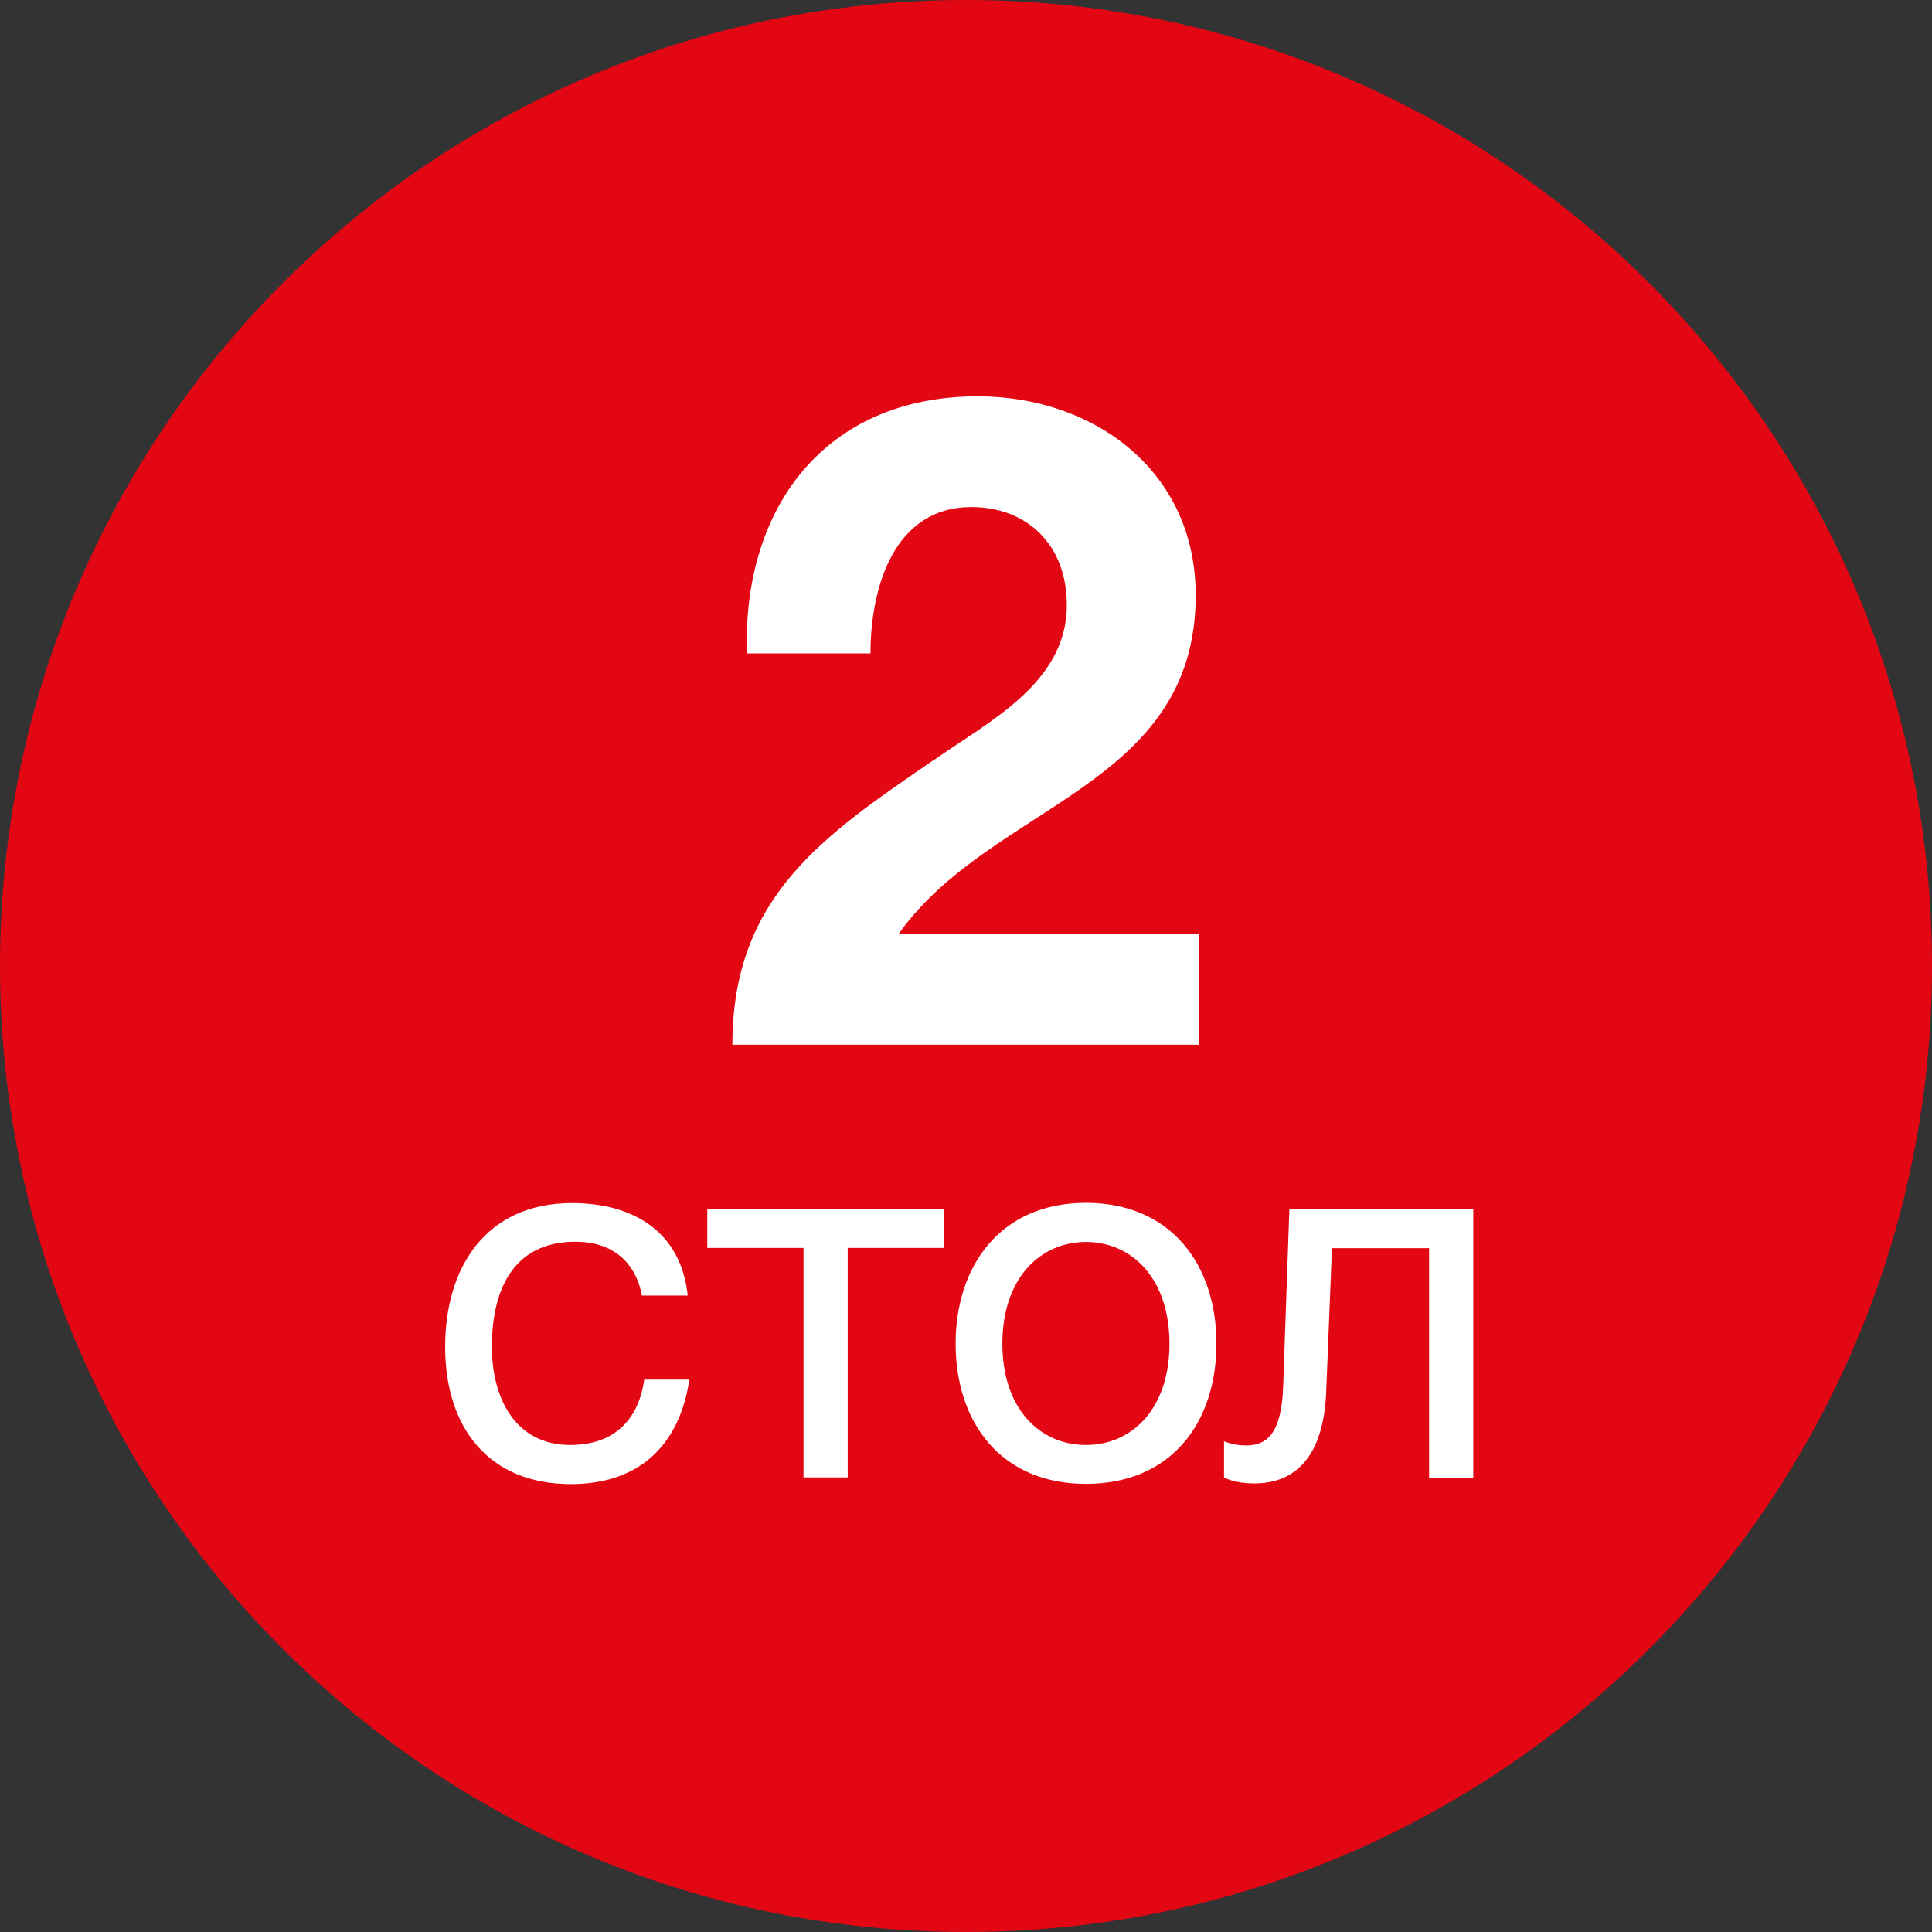
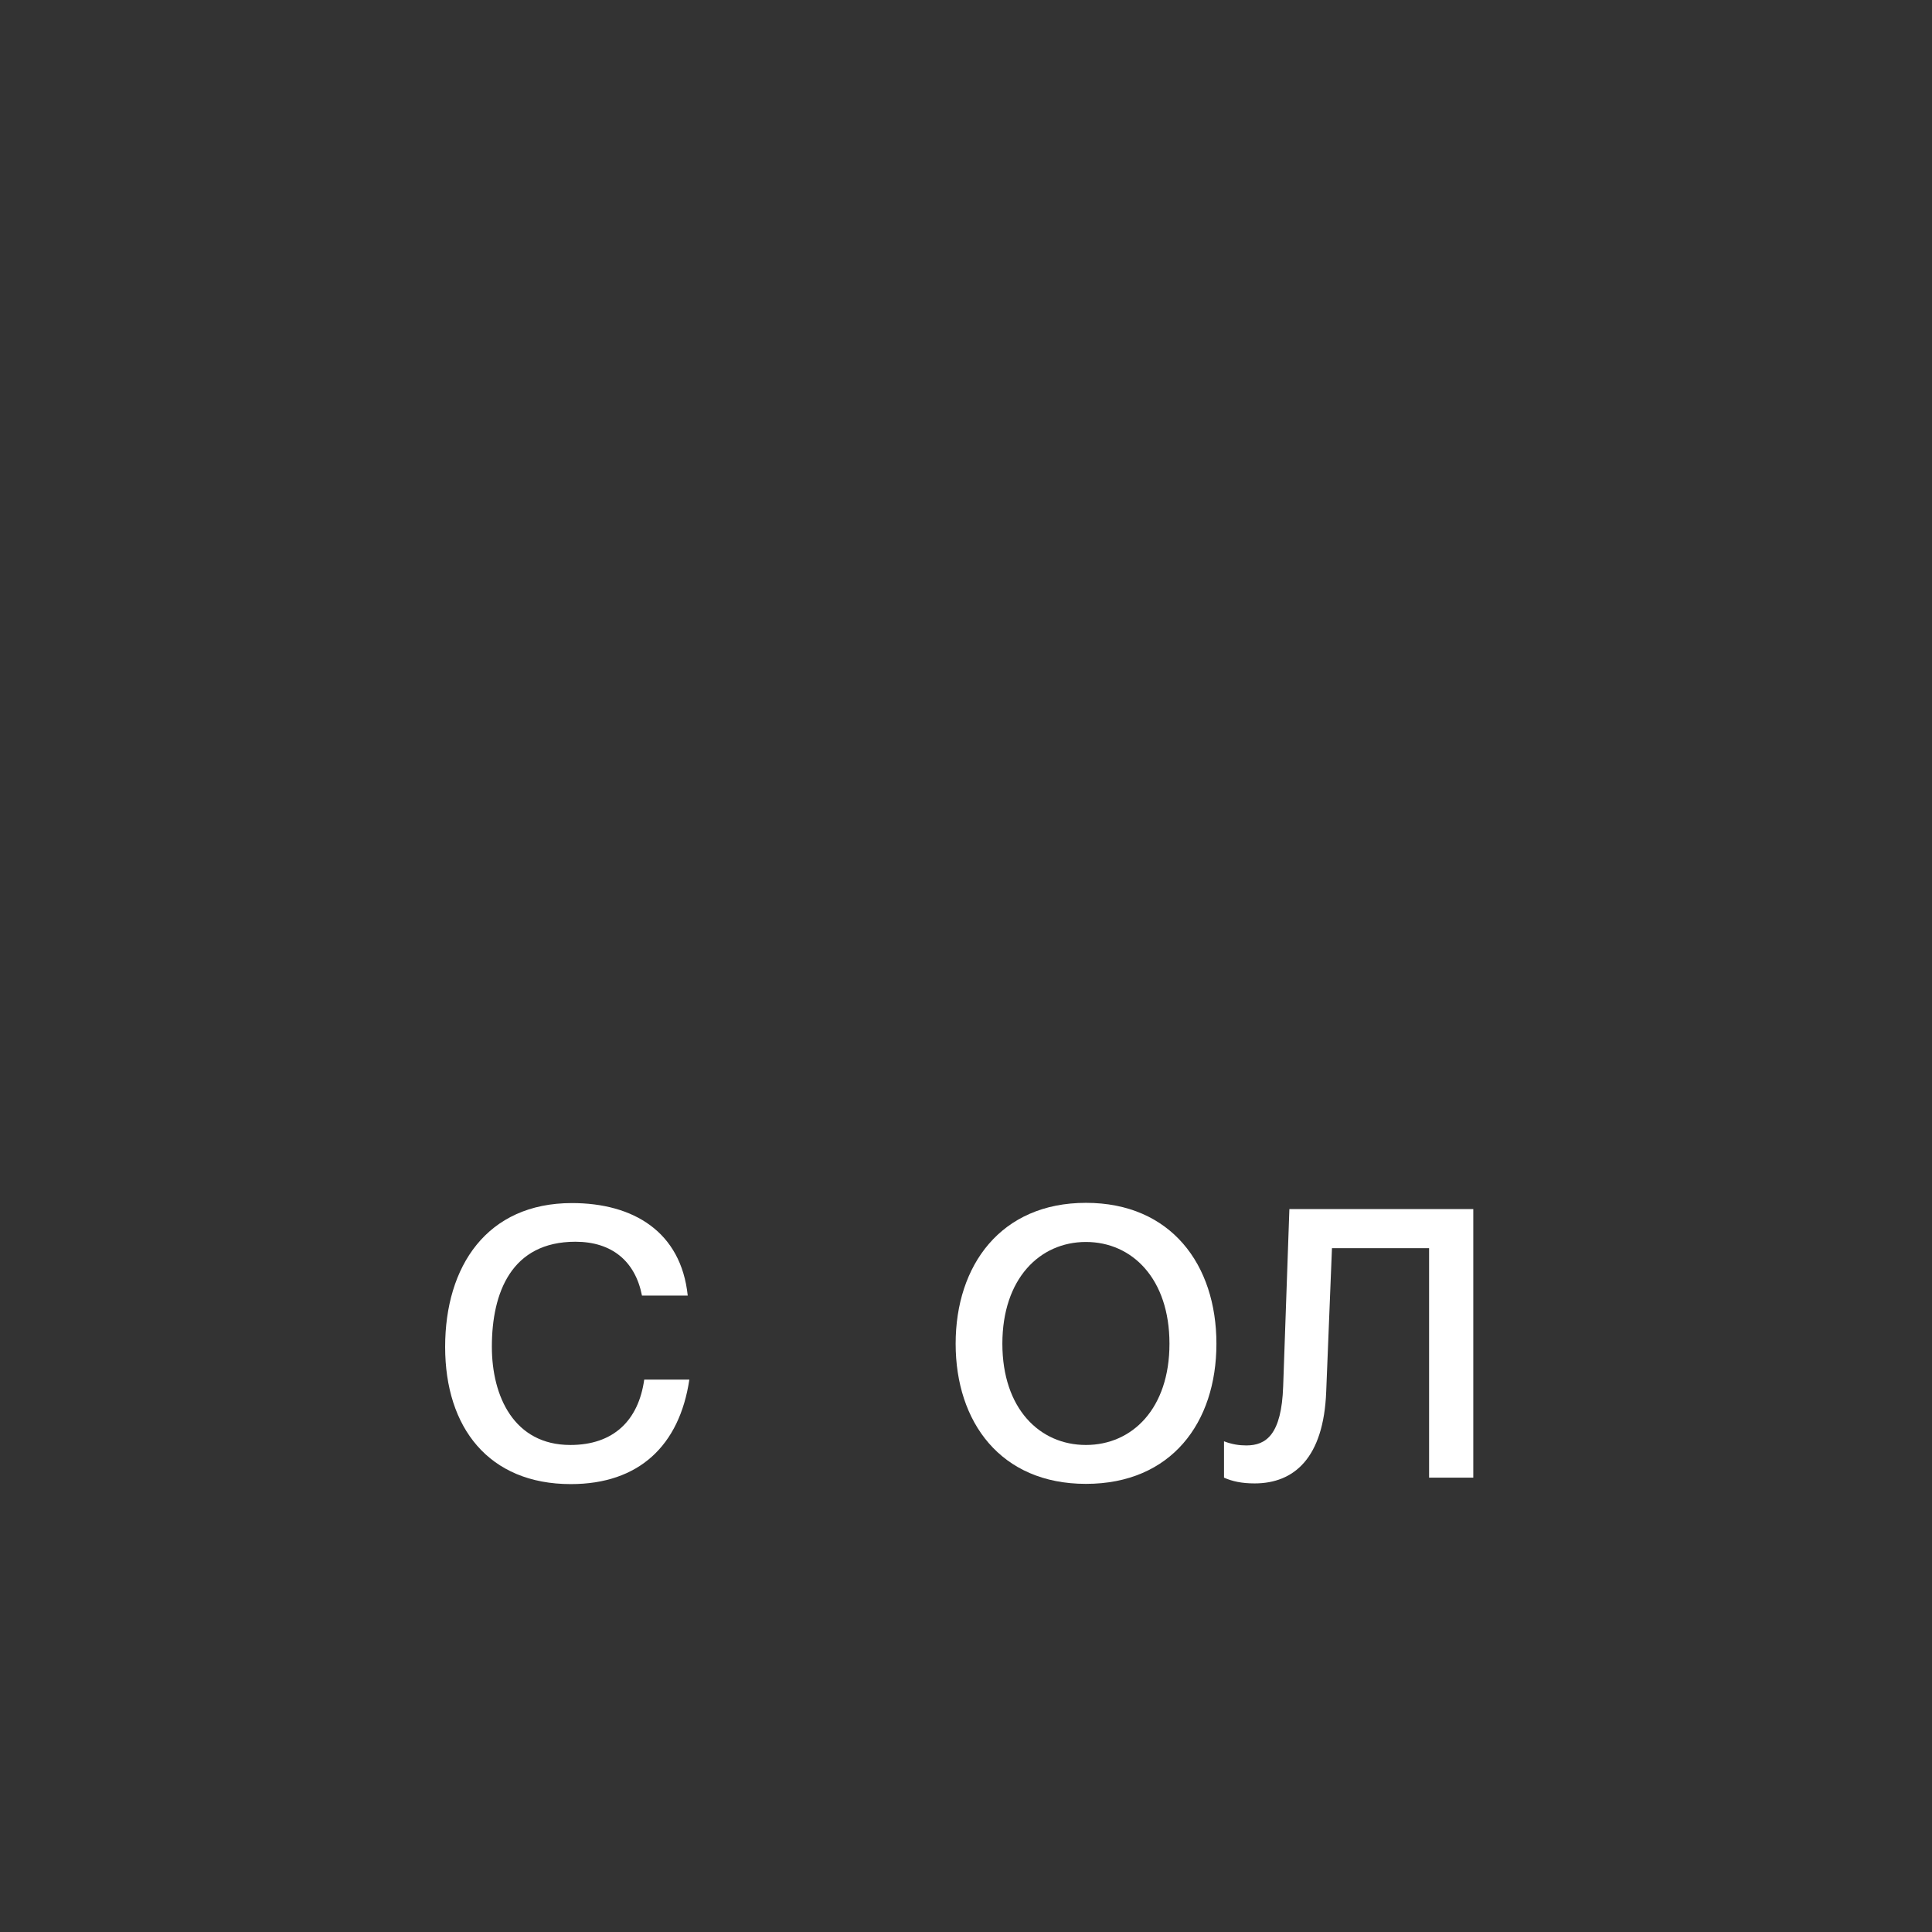
<svg xmlns="http://www.w3.org/2000/svg" id="Layer_1" viewBox="0 0 83.94 83.94">
  <rect x="0" y="0" width="83.94" height="83.94" fill="#333333" stroke="none" />
  <defs>
    <style>.cls-1{fill:#fff;}.cls-2{fill:#e30613;}.cls-3{clip-path:url(#clippath);}.cls-4{fill:none;}</style>
    <clipPath id="clippath">
      <rect class="cls-4" x="0" width="83.94" height="83.94" />
    </clipPath>
  </defs>
  <g class="cls-3">
-     <path class="cls-2" d="M41.97,83.94c23.18,0,41.97-18.79,41.97-41.97S65.15,0,41.97,0,0,18.79,0,41.97s18.79,41.97,41.97,41.97" />
-   </g>
-   <path class="cls-1" d="M40.55,33.04c2.41-1.7,5.8-3.36,5.8-6.75,0-2.64-1.74-4.26-4.15-4.26-3.32,0-4.38,3.43-4.38,6.36h-5.37c-.2-6.32,3.39-11.17,10.03-11.17,5.05,0,9.47,3.24,9.47,8.64,0,8.37-8.88,9.04-12.91,14.72h13.07v4.81H31.82c0-6.43,3.95-9.08,8.72-12.35Z" />
+     </g>
  <g>
    <path class="cls-1" d="M27.89,56.28c-.29-1.47-1.29-2.33-2.89-2.33-2.78,0-3.63,2.21-3.63,4.56,0,2.17,.97,4.27,3.41,4.27,1.87,0,2.96-1.06,3.21-2.84h1.96c-.43,2.87-2.19,4.54-5.15,4.54-3.57,0-5.46-2.46-5.46-5.96s1.81-6.25,5.51-6.25c2.66,0,4.74,1.24,5.03,4.02h-1.99Z" />
-     <path class="cls-1" d="M36.83,54.22v9.97h-1.92v-9.97h-4.18v-1.69h10.27v1.69h-4.17Z" />
    <path class="cls-1" d="M47.18,52.26c3.7,0,5.67,2.69,5.67,6.12s-1.96,6.09-5.67,6.09-5.66-2.69-5.66-6.09,1.96-6.12,5.66-6.12Zm0,10.52c2.01,0,3.63-1.58,3.63-4.4s-1.62-4.42-3.63-4.42-3.63,1.6-3.63,4.42,1.62,4.4,3.63,4.4Z" />
    <path class="cls-1" d="M64.01,64.2h-1.92v-9.97h-4.22l-.25,6.23c-.11,2.89-1.4,3.99-3.11,3.99-.56,0-.97-.09-1.33-.25v-1.58c.36,.14,.68,.18,.97,.18,.86,0,1.53-.47,1.6-2.57l.27-7.7h7.99v11.67Z" />
  </g>
</svg>